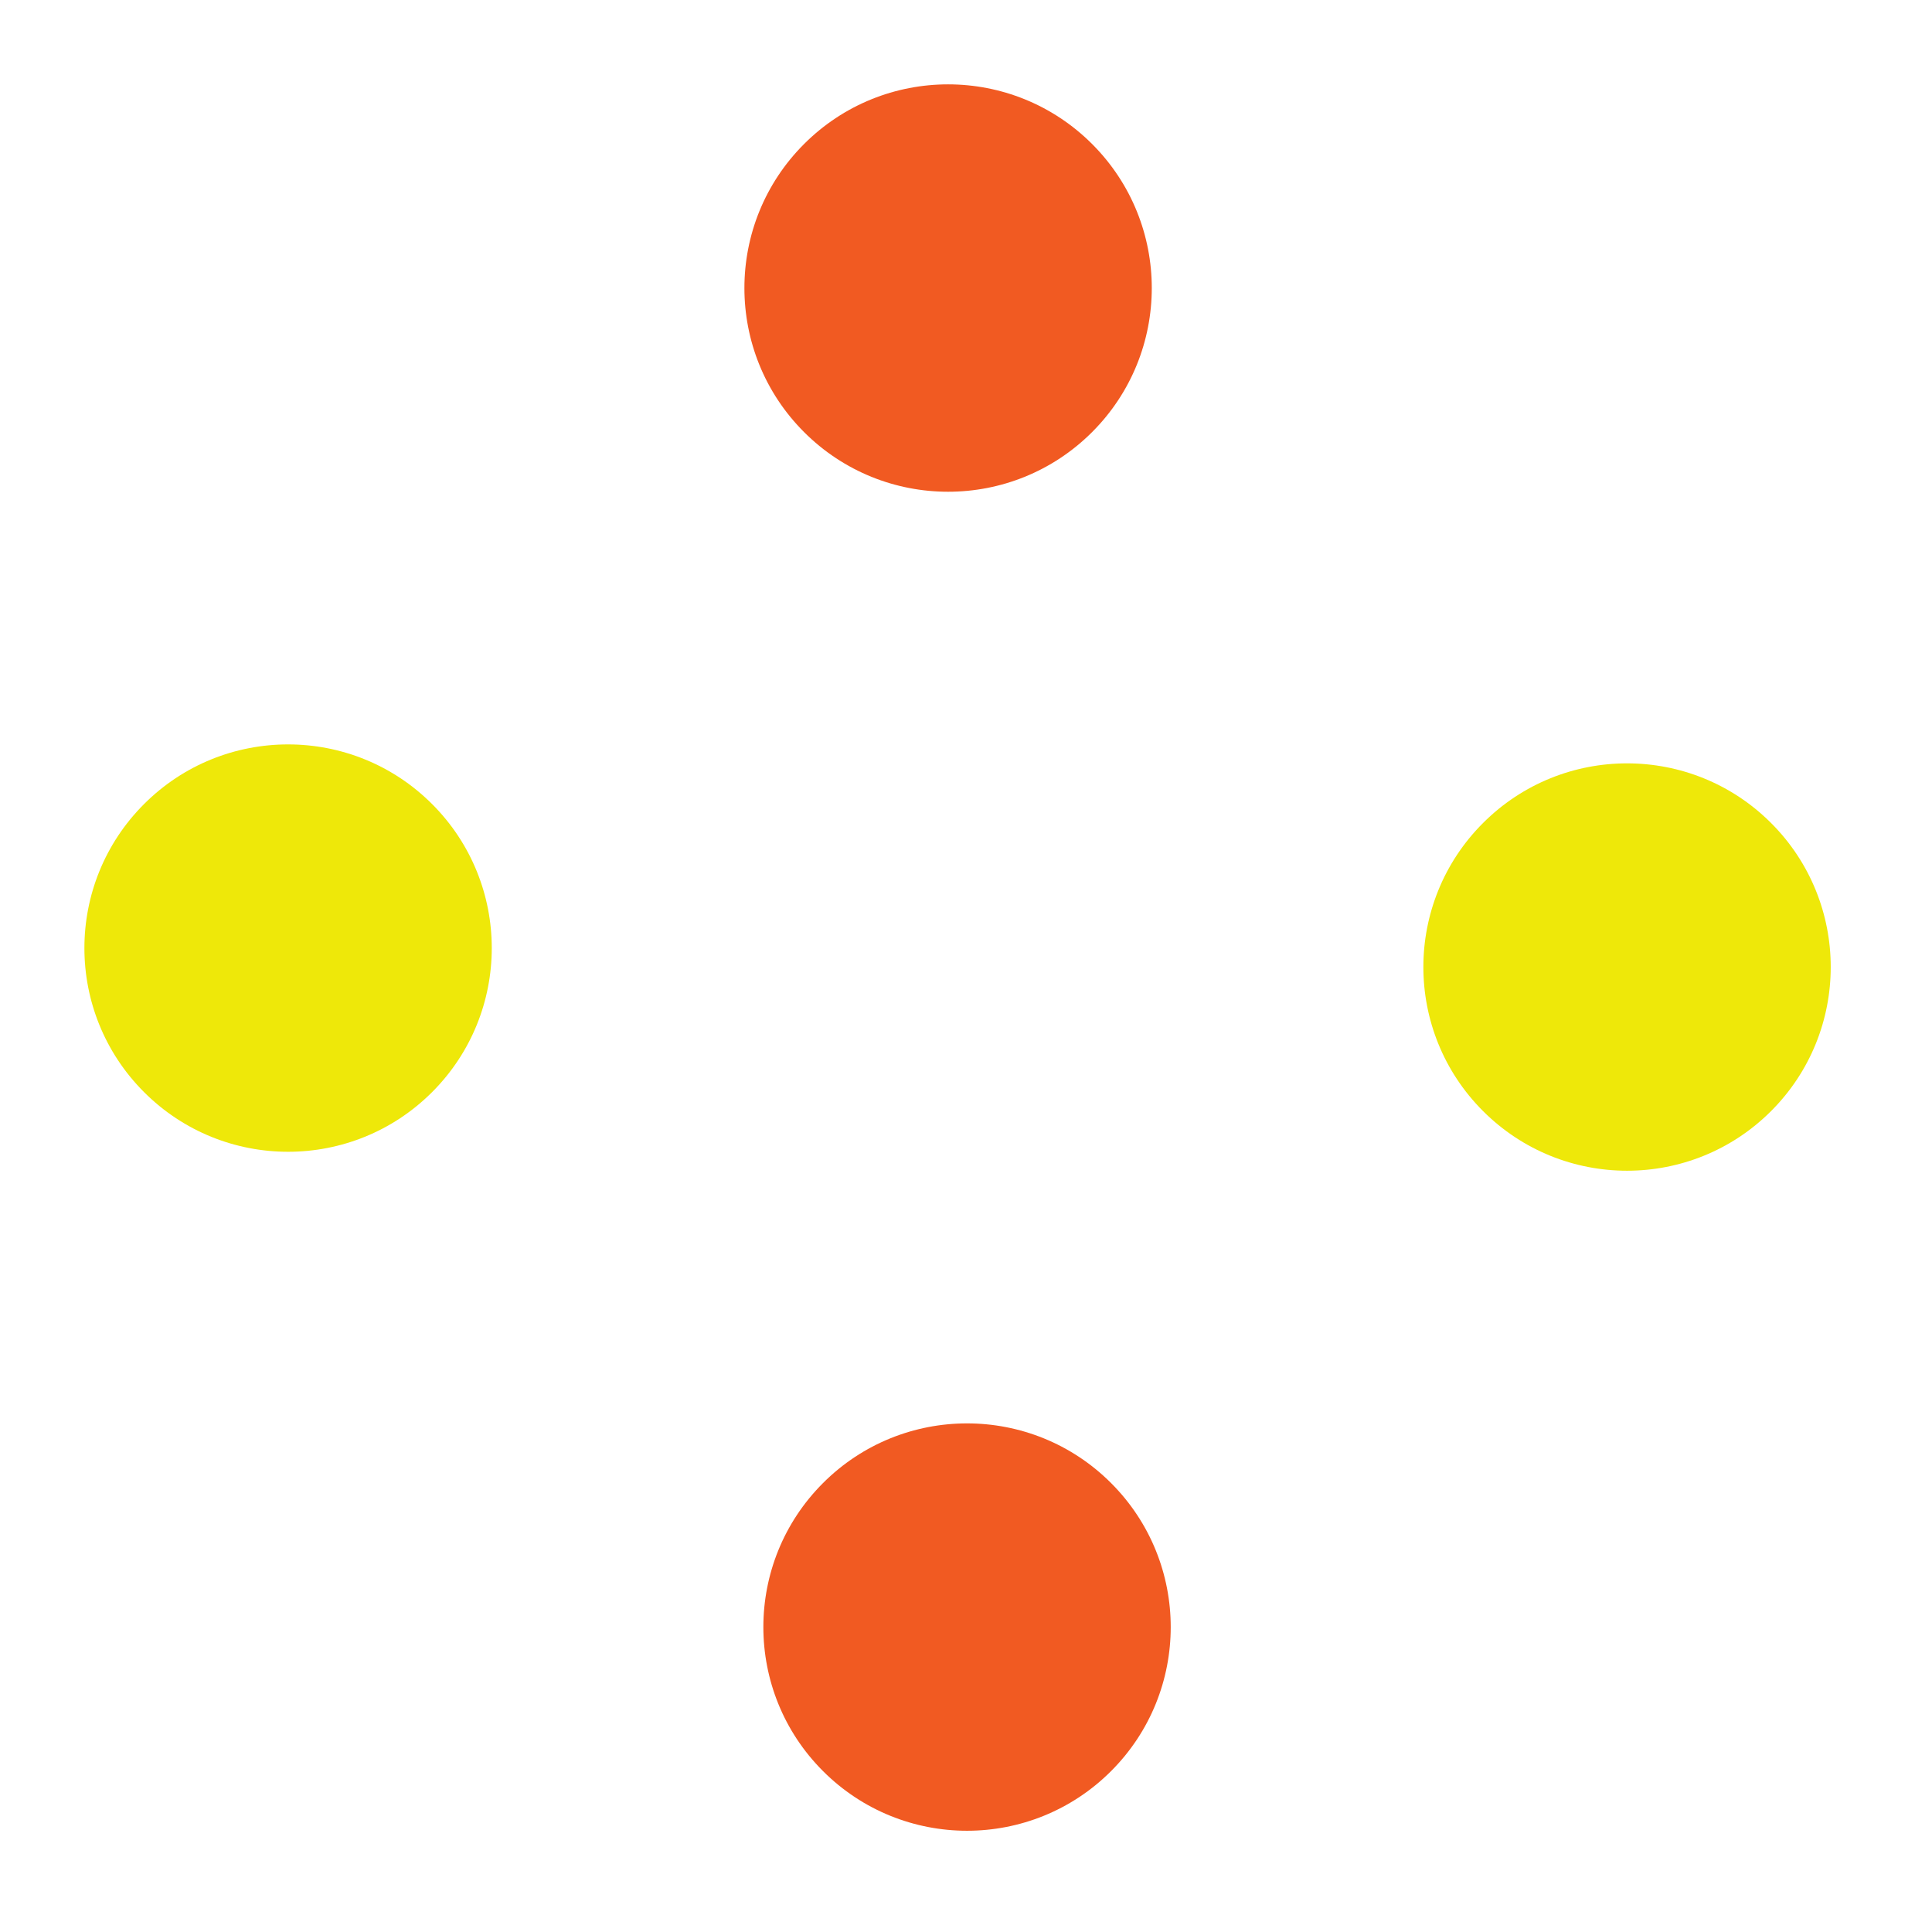
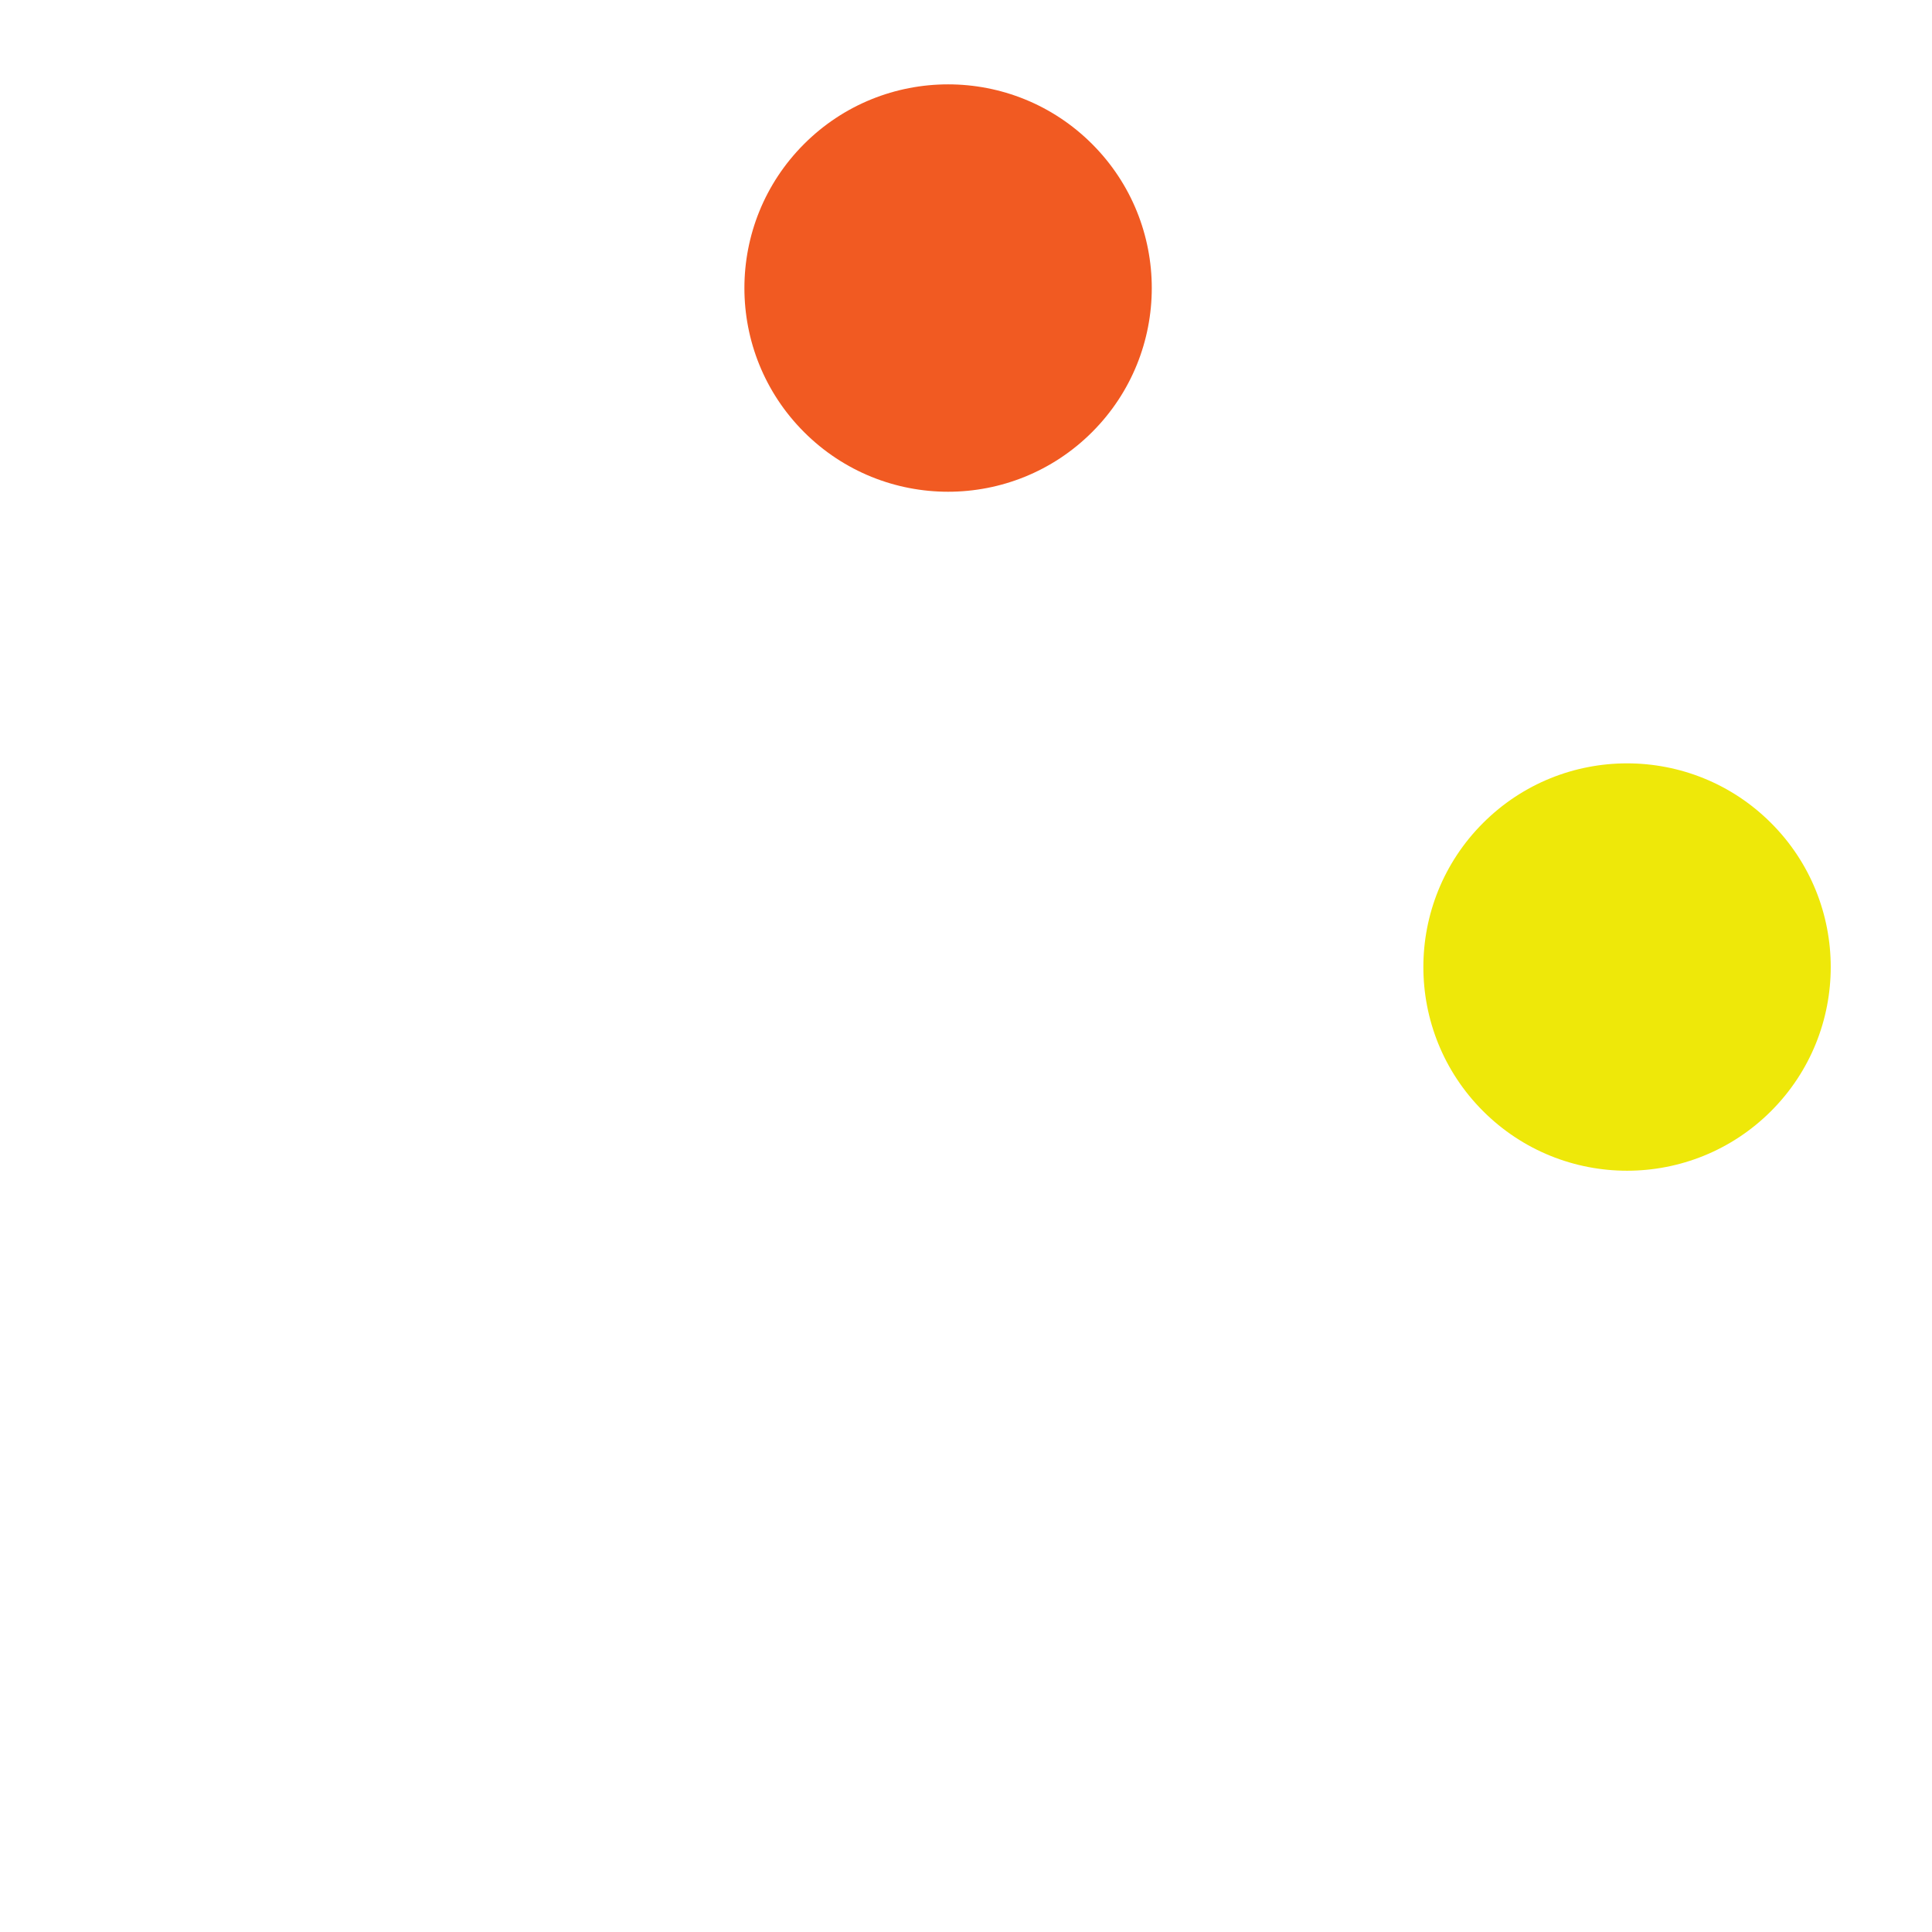
<svg xmlns="http://www.w3.org/2000/svg" width="89" height="89" viewBox="0 0 89 89" fill="none">
  <path d="M68.318 51.183C71.982 54.847 77.923 54.847 81.587 51.183C85.251 47.518 85.251 41.577 81.587 37.913C77.923 34.249 71.982 34.249 68.318 37.913C64.653 41.577 64.653 47.518 68.318 51.183Z" fill="#EEE809" />
-   <path d="M37.913 81.588C41.578 85.252 47.519 85.252 51.183 81.588C54.847 77.924 54.847 71.983 51.183 68.319C47.519 64.654 41.578 64.654 37.913 68.319C34.249 71.983 34.249 77.924 37.913 81.588Z" fill="#F15A22" />
  <path d="M37.04 19.904C40.705 23.569 46.645 23.569 50.31 19.904C53.974 16.24 53.974 10.299 50.31 6.635C46.645 2.97 40.705 2.97 37.04 6.635C33.376 10.299 33.376 16.24 37.04 19.904Z" fill="#F15A22" />
-   <path d="M6.636 50.31C10.3 53.974 16.241 53.974 19.905 50.31C23.57 46.645 23.57 40.705 19.905 37.04C16.241 33.376 10.3 33.376 6.636 37.04C2.972 40.705 2.972 46.645 6.636 50.31Z" fill="#EEE809" />
</svg>